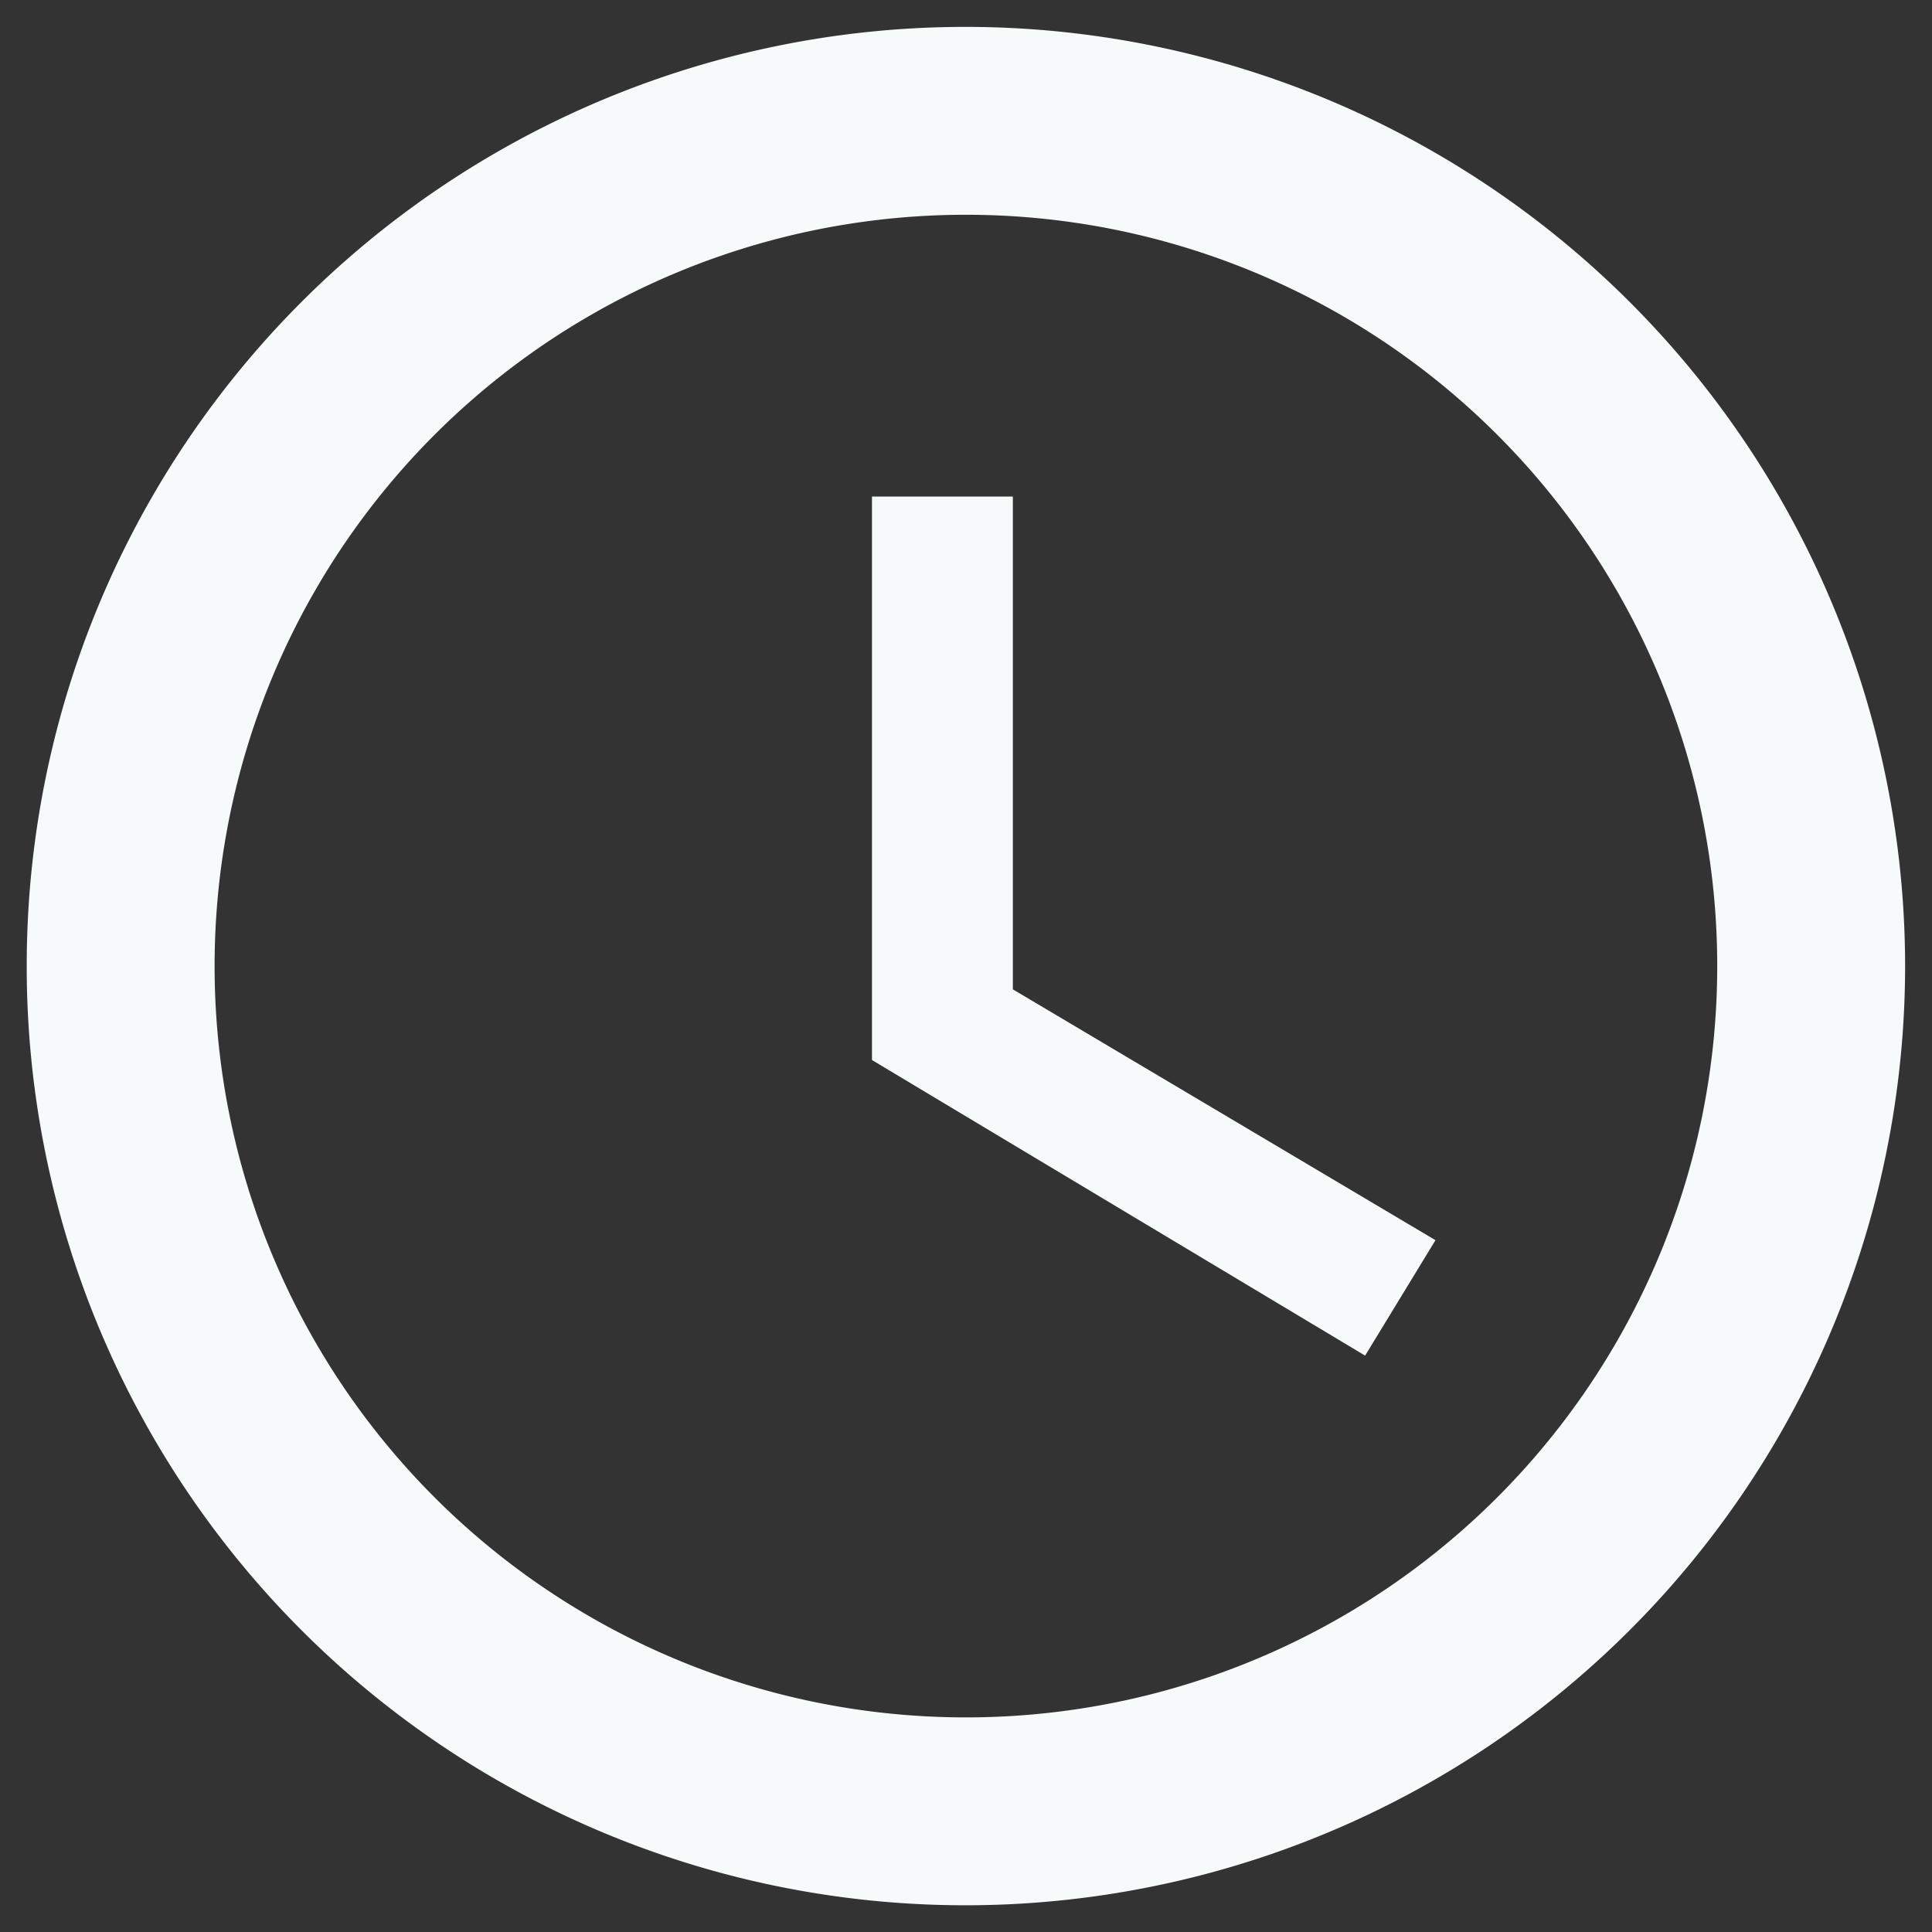
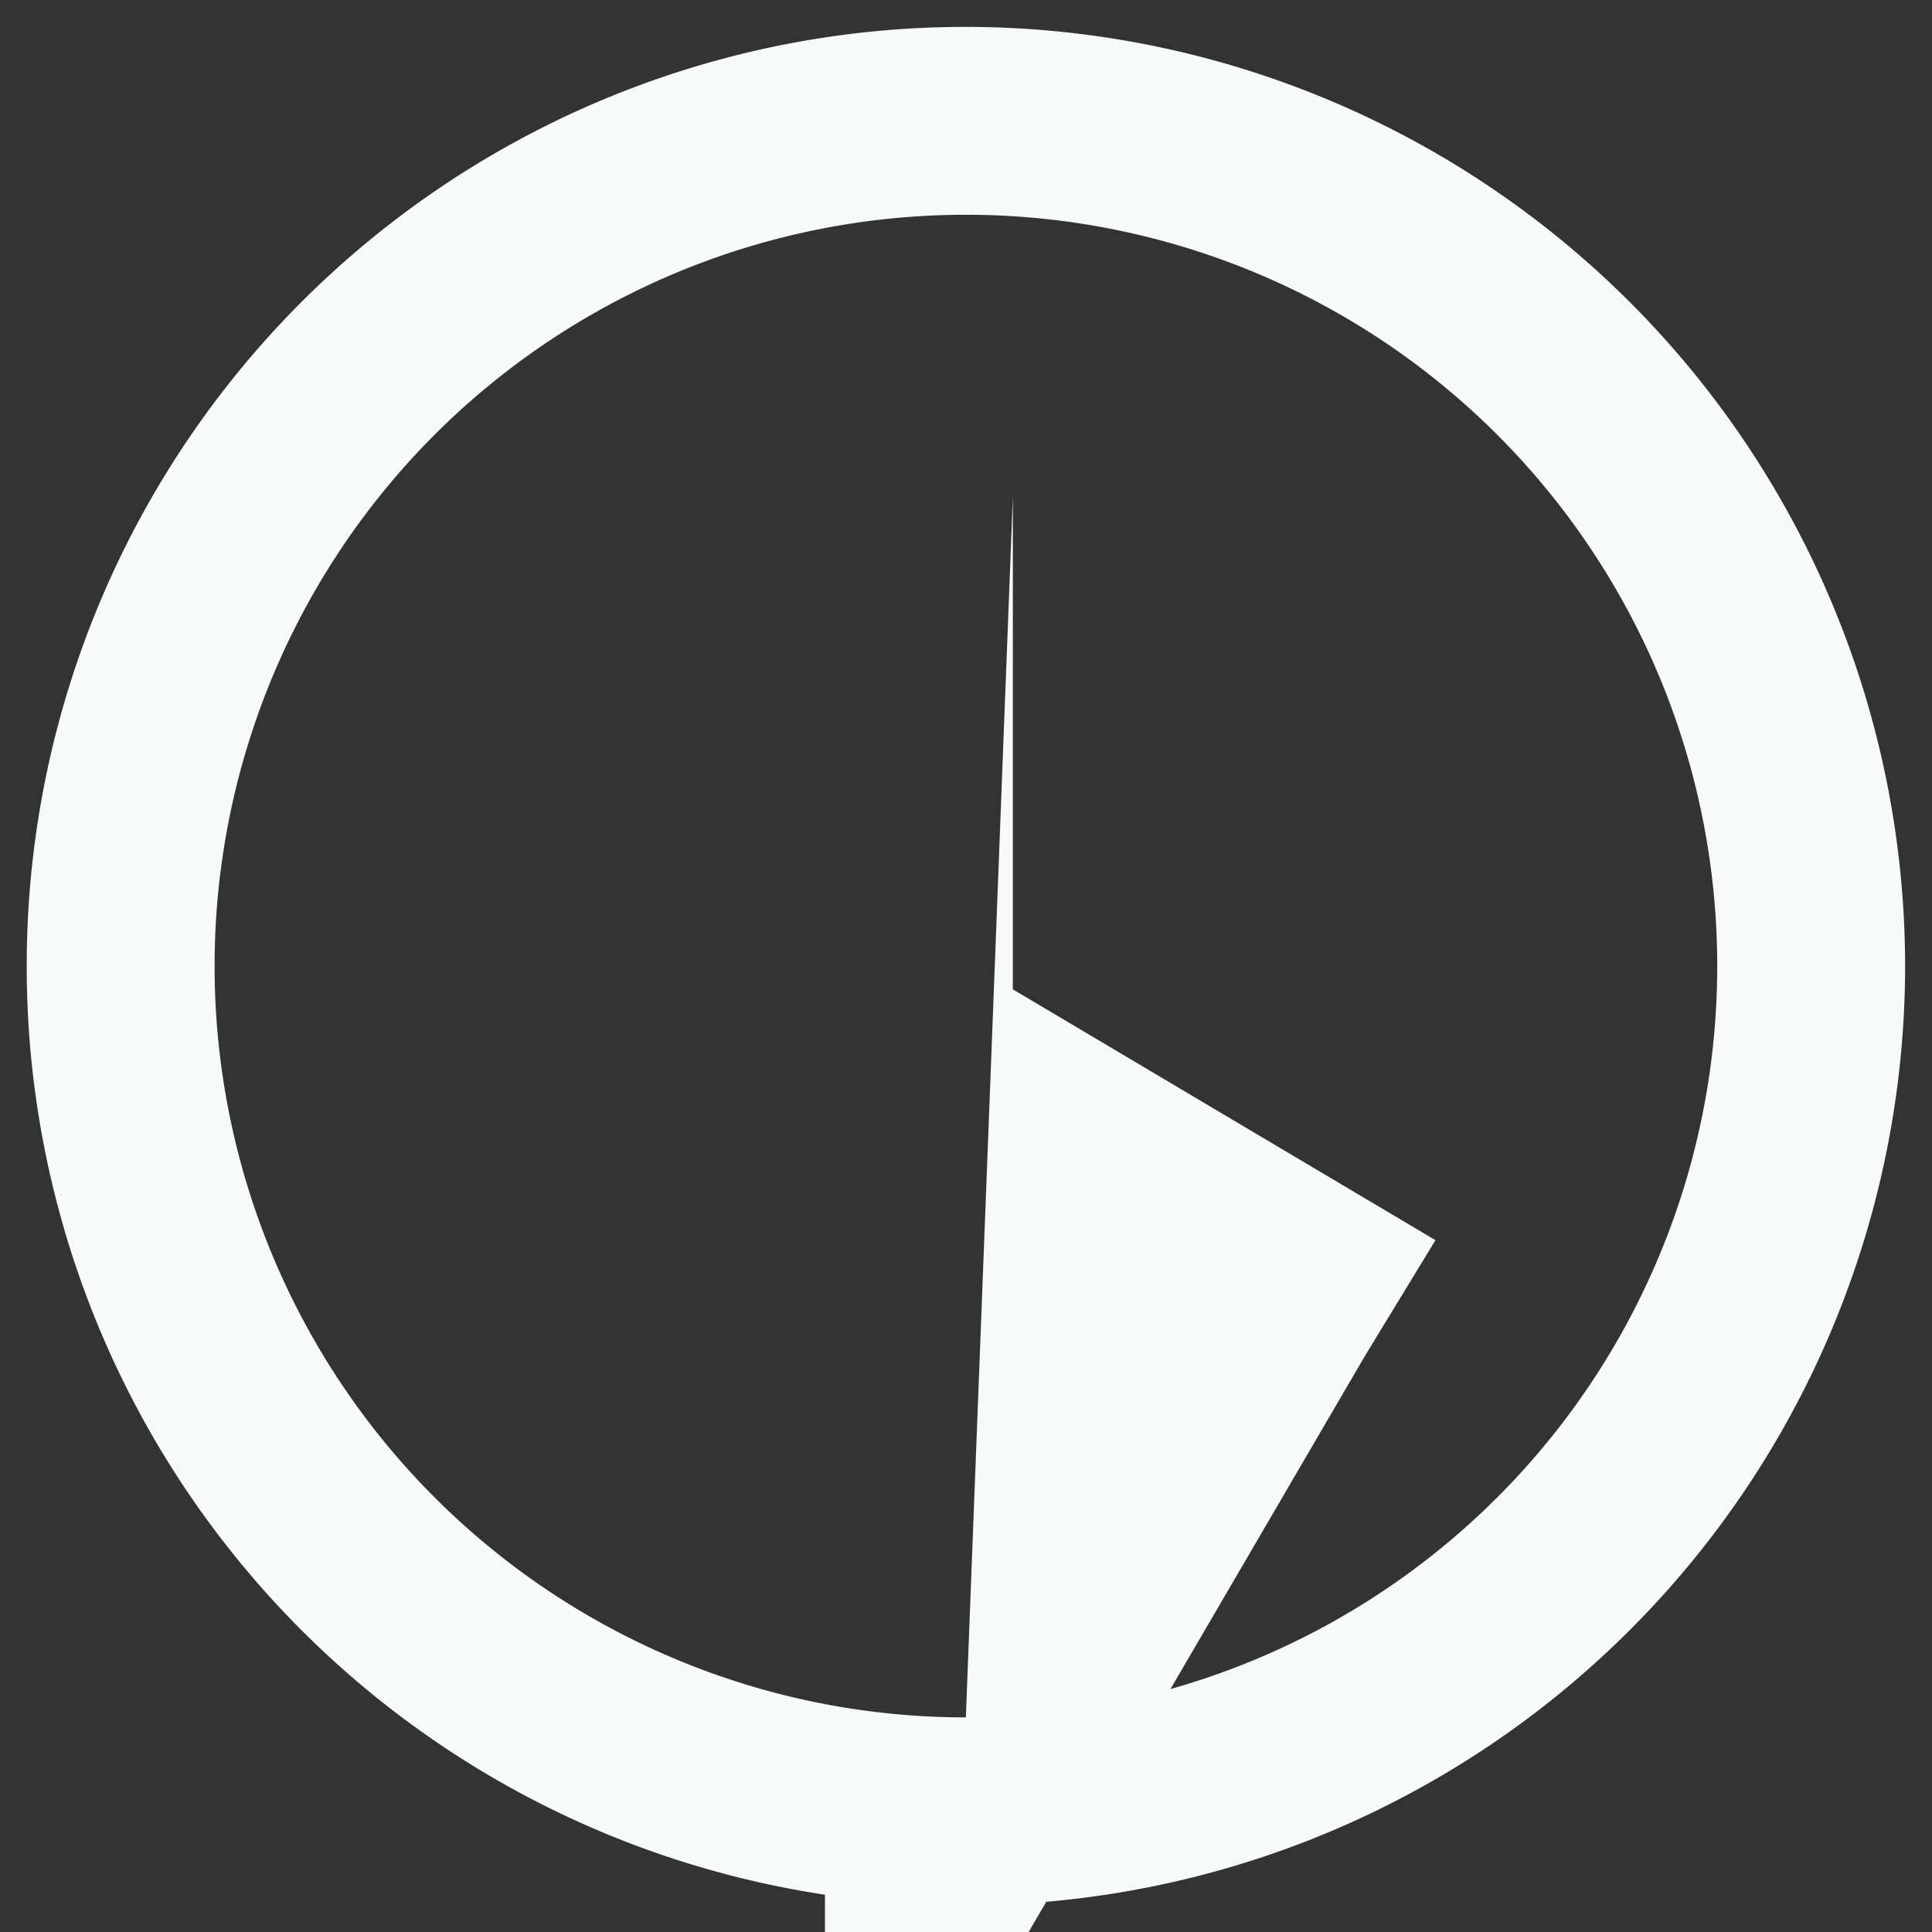
<svg xmlns="http://www.w3.org/2000/svg" width="12" height="12" viewBox="0 0 12 12" fill="none">
  <rect x="0" y="0" width="12" height="12" fill="#333333" stroke="none" />
-   <path d="M5.994.167A5.83 5.83 0 0 0 .166 6a5.83 5.83 0 0 0 5.828 5.834A5.837 5.837 0 0 0 11.833 6 5.837 5.837 0 0 0 5.993.167Zm.005 10.5A4.665 4.665 0 0 1 1.333 6a4.665 4.665 0 0 1 4.666-4.666A4.665 4.665 0 0 1 10.666 6a4.665 4.665 0 0 1-4.667 4.667Zm.292-7.583h-.875v3.5L8.479 8.42l.437-.717-2.625-1.558V3.084Z" fill="#F7FAFA" />
+   <path d="M5.994.167A5.83 5.83 0 0 0 .166 6a5.83 5.83 0 0 0 5.828 5.834A5.837 5.837 0 0 0 11.833 6 5.837 5.837 0 0 0 5.993.167Zm.005 10.5A4.665 4.665 0 0 1 1.333 6a4.665 4.665 0 0 1 4.666-4.666A4.665 4.665 0 0 1 10.666 6a4.665 4.665 0 0 1-4.667 4.667Zh-.875v3.5L8.479 8.42l.437-.717-2.625-1.558V3.084Z" fill="#F7FAFA" />
</svg>